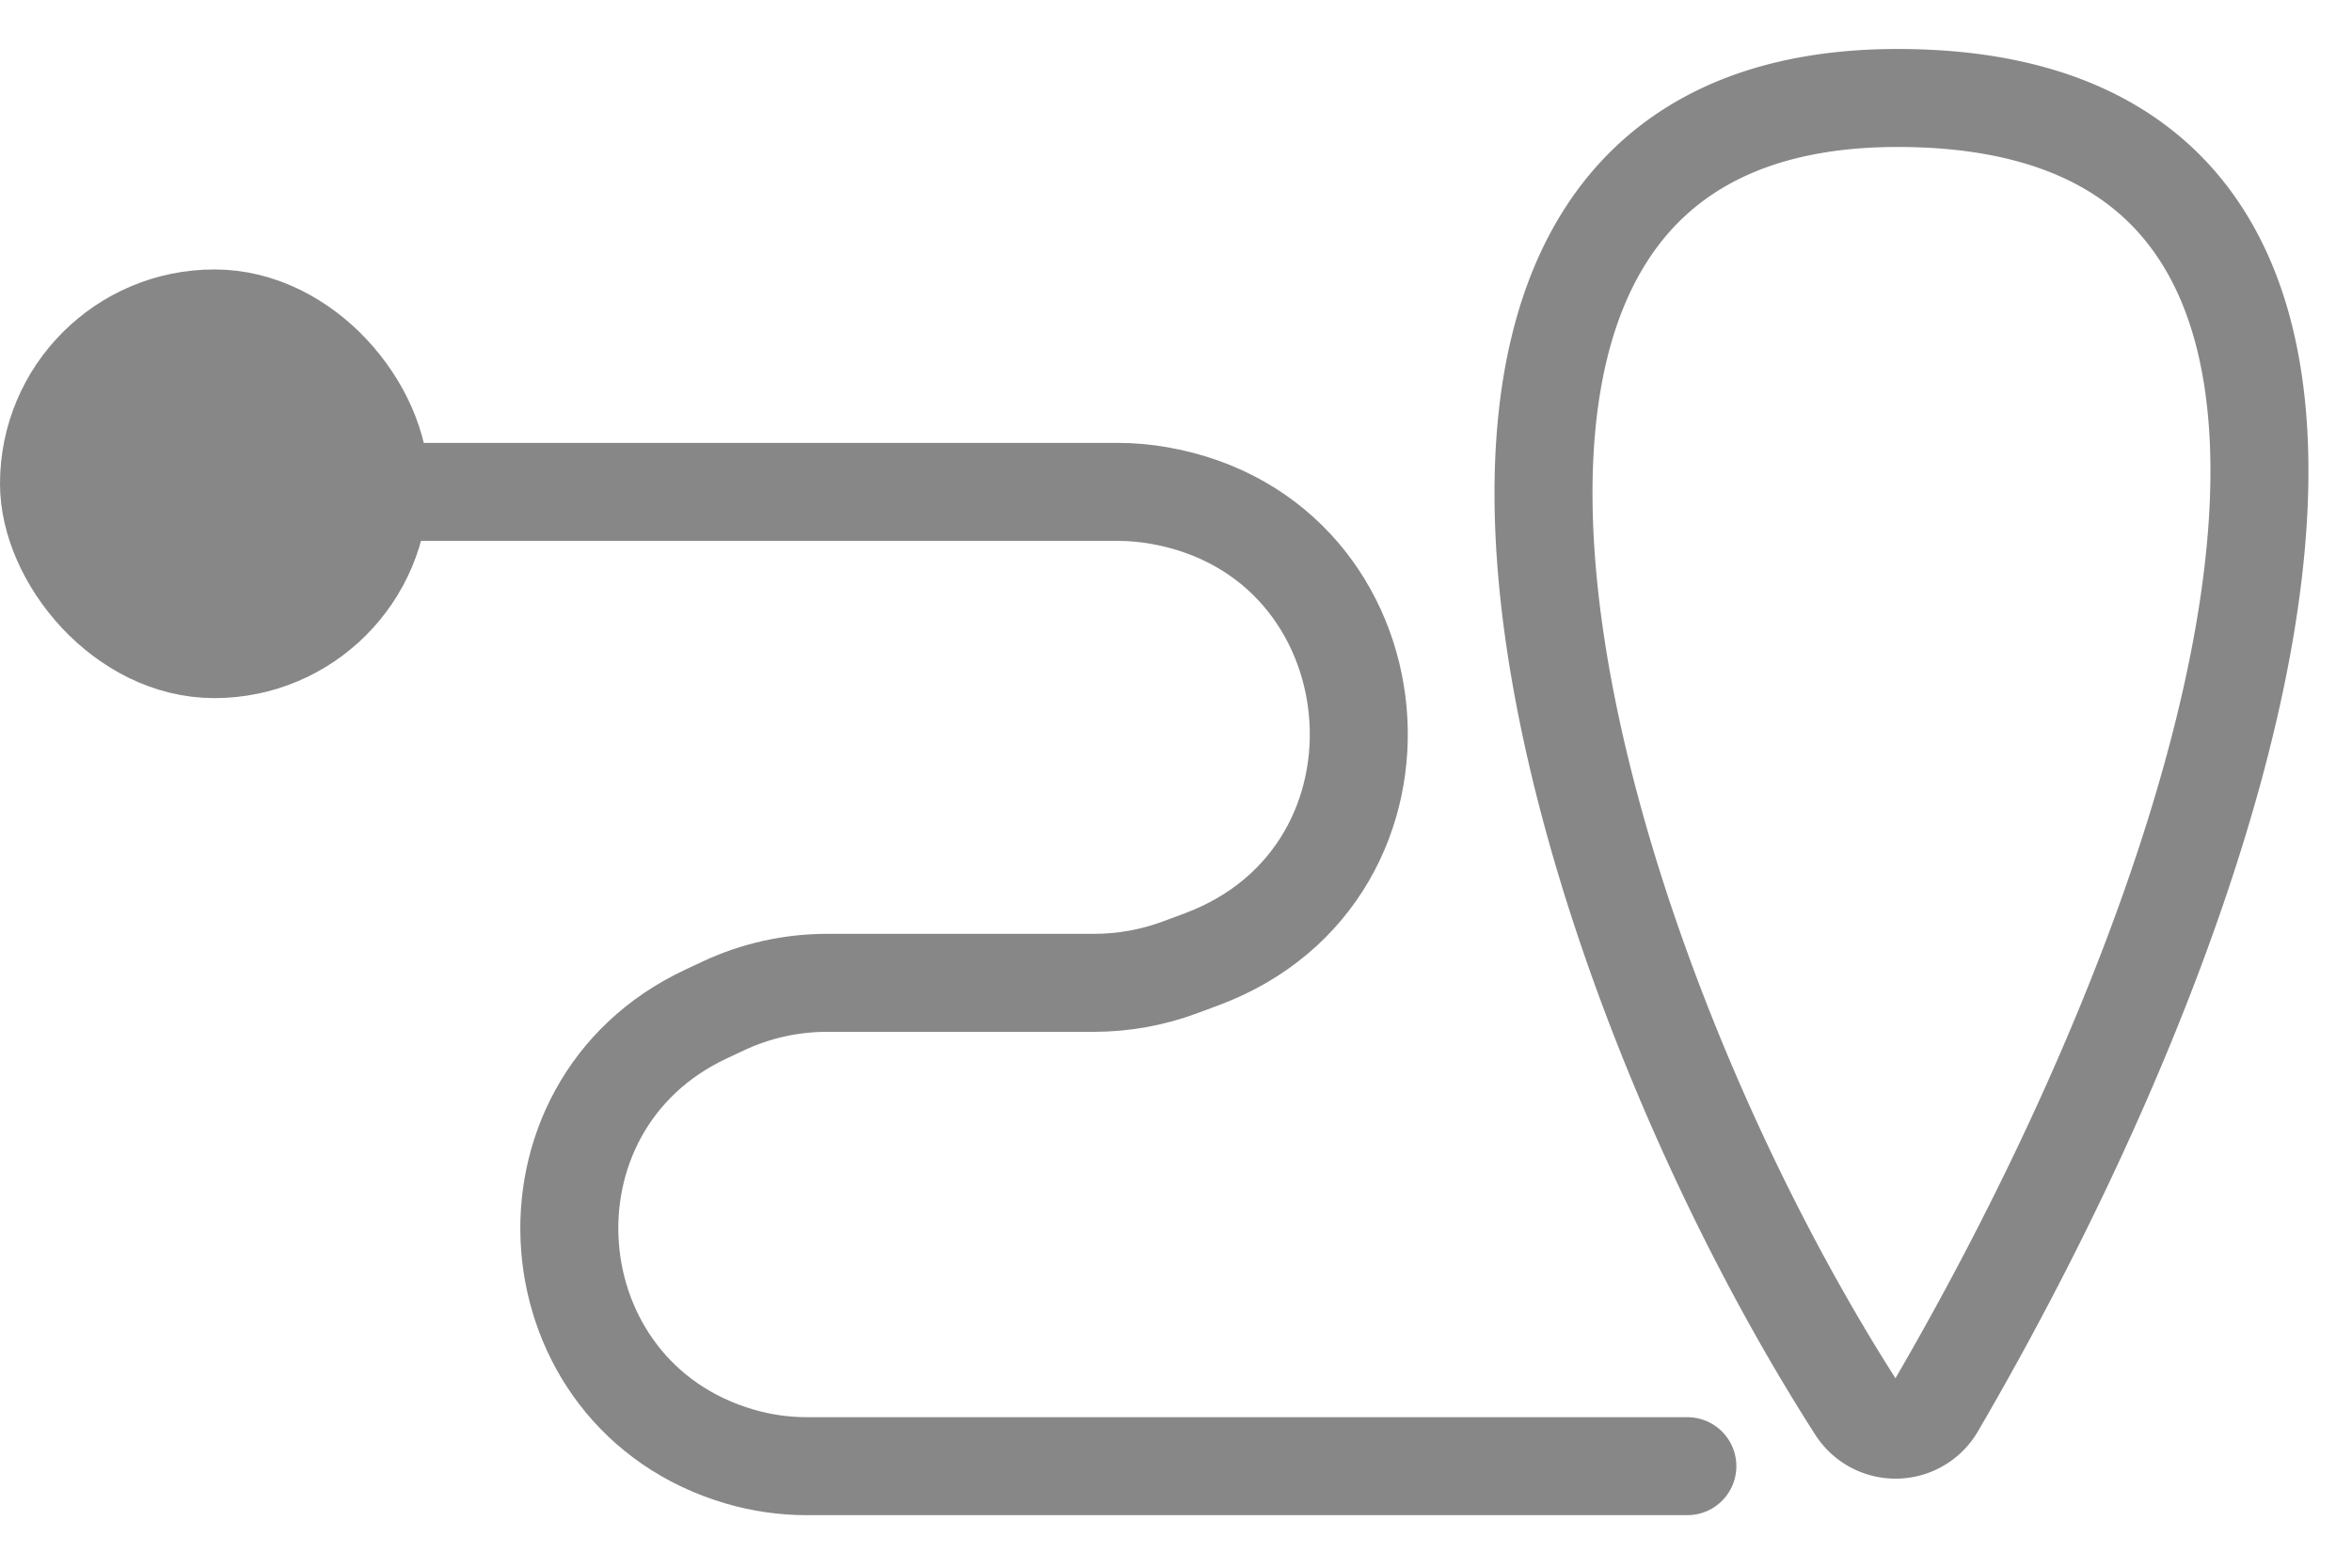
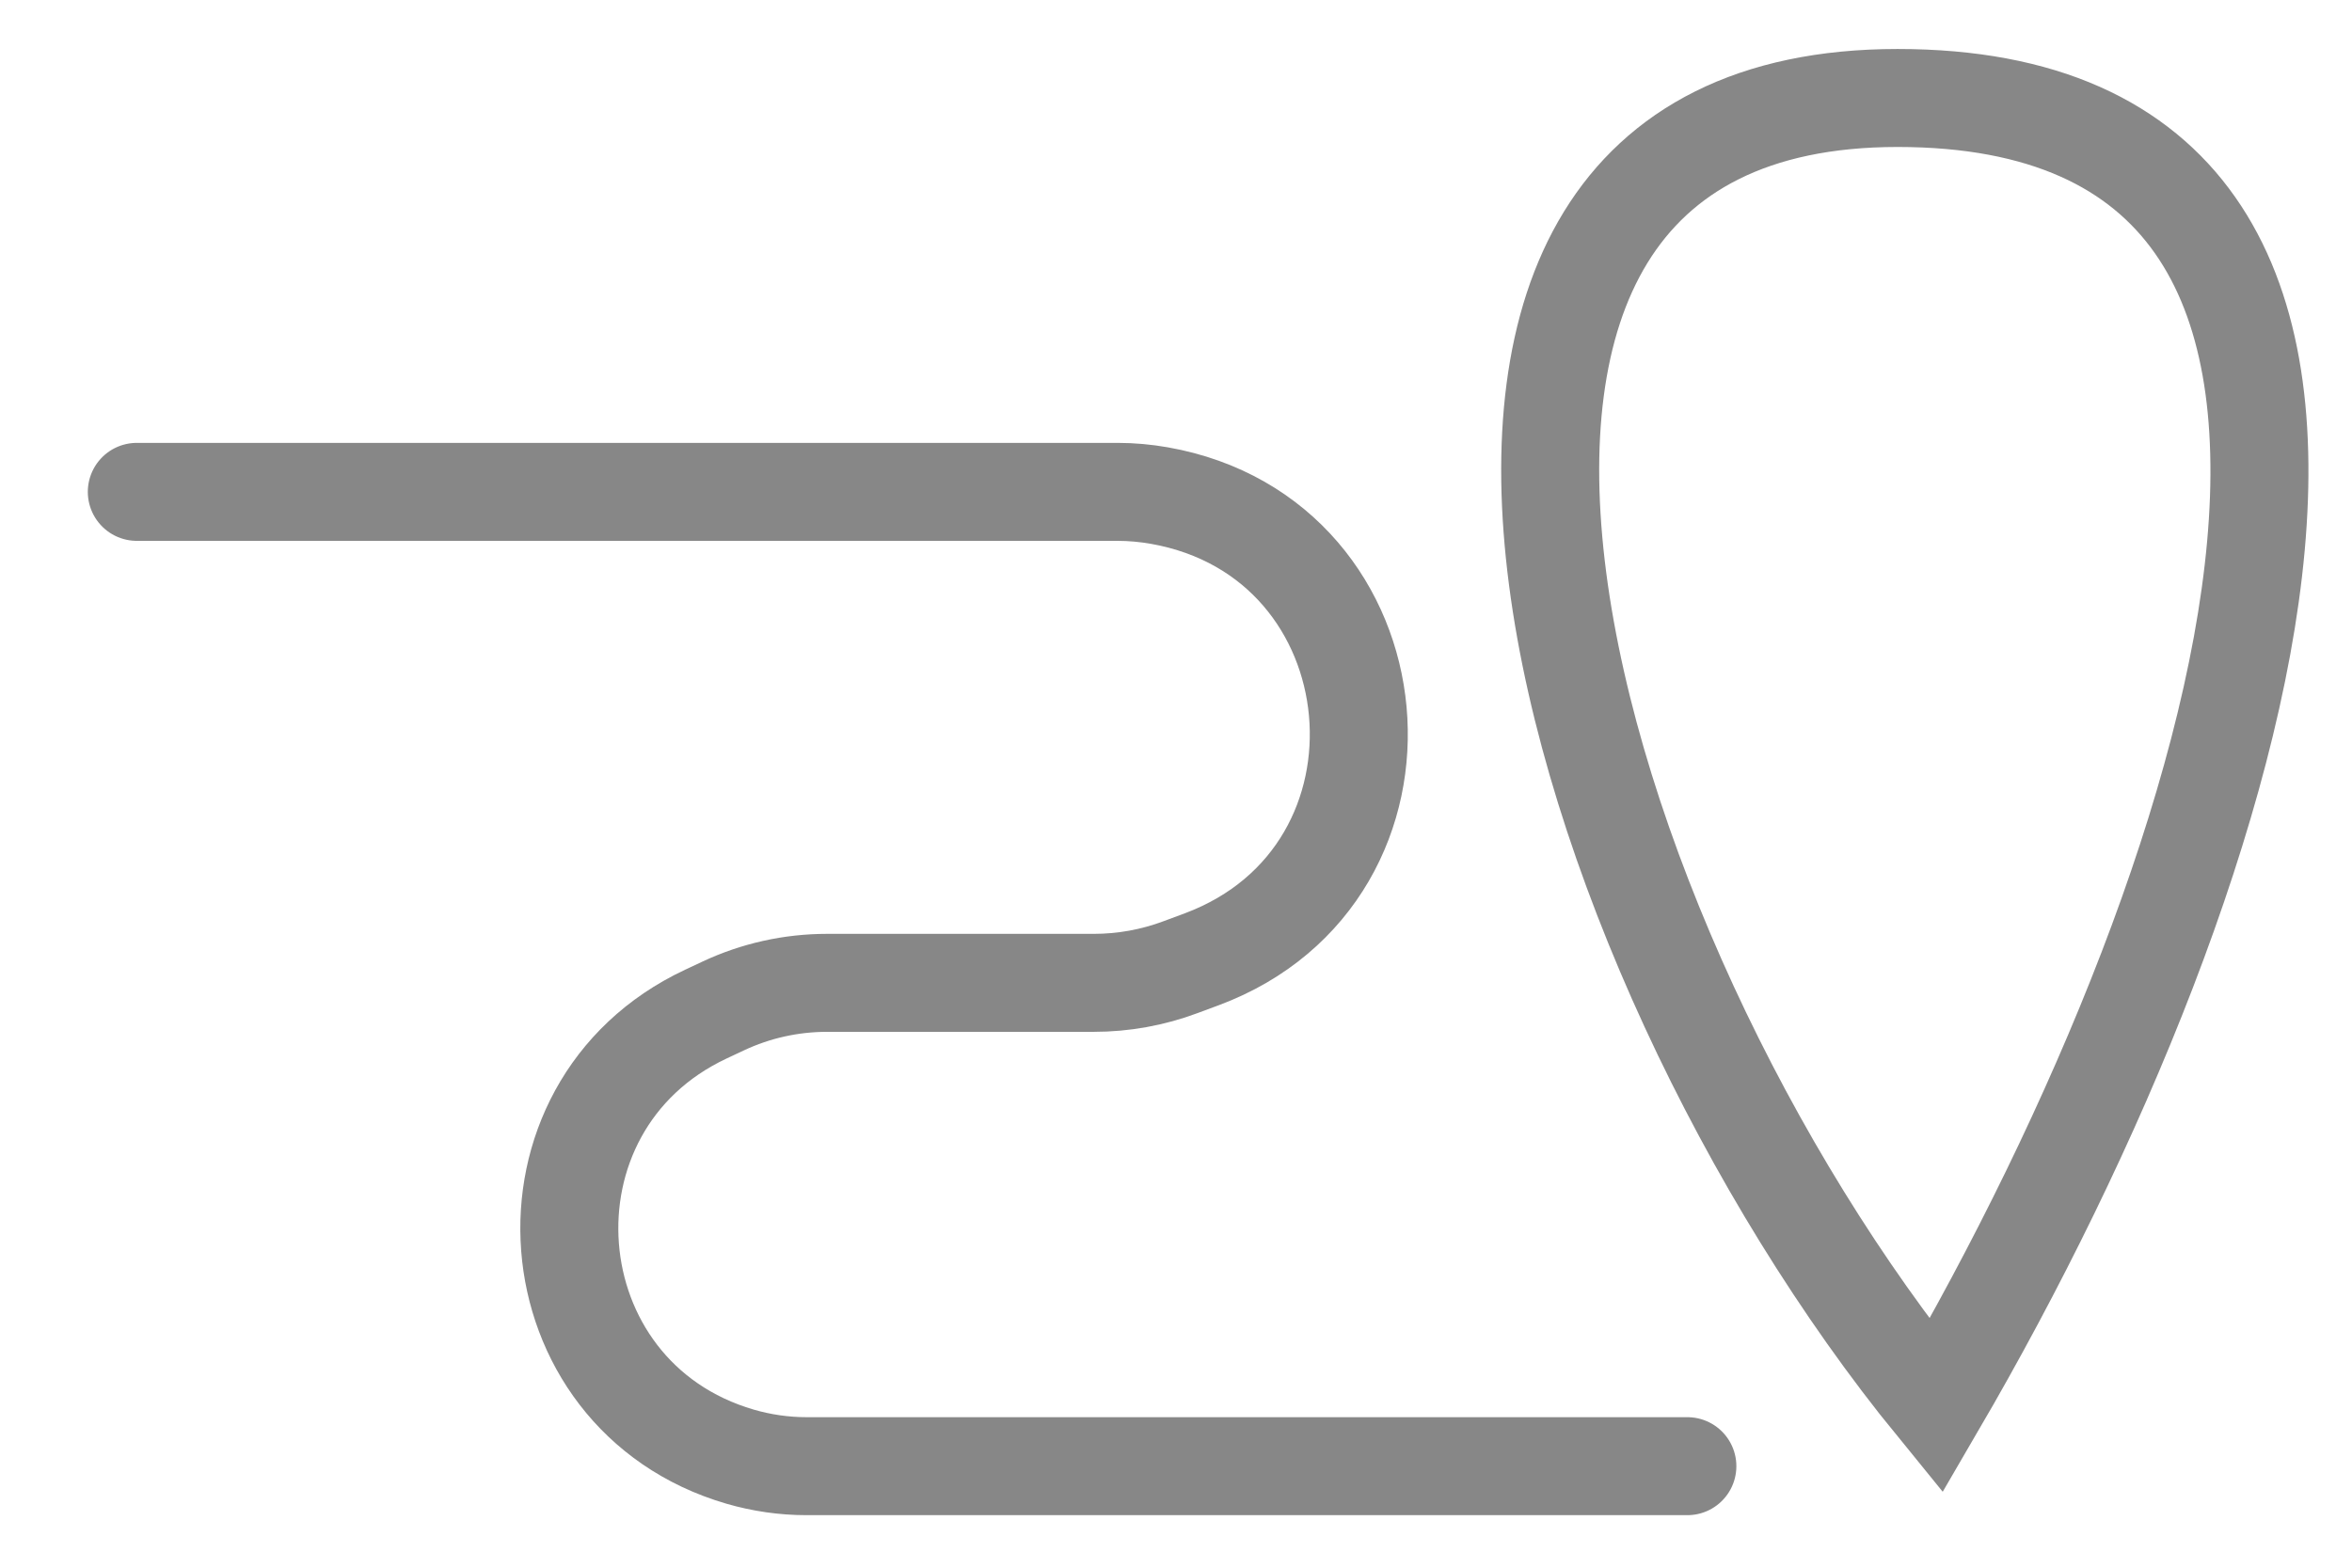
<svg xmlns="http://www.w3.org/2000/svg" width="24" height="16" fill="none" viewBox="0 0 24 16">
-   <rect width="3.375" height="3.375" x=".5" y="3.25" fill="#878787" stroke="#878787" rx="1.688" />
  <path stroke="#878787" stroke-linecap="round" d="M1.396 5.02h10.006c.144 0 .287.013.429.038v0c2.47.437 2.782 3.854.433 4.732l-.218.081c-.283.106-.583.16-.885.16H8.44c-.366 0-.728.08-1.06.236l-.177.083c-2.02.947-1.793 3.892.349 4.517v0c.22.064.449.097.678.097h8.988" />
-   <path stroke="#878787" d="M19.363 1c5.96 0 3.66 7.744.392 13.35a.473.473 0 0 1-.811.023C15.902 9.628 13.442 1 19.363 1Z" />
+   <path stroke="#878787" d="M19.363 1c5.96 0 3.66 7.744.392 13.35C15.902 9.628 13.442 1 19.363 1Z" />
</svg>